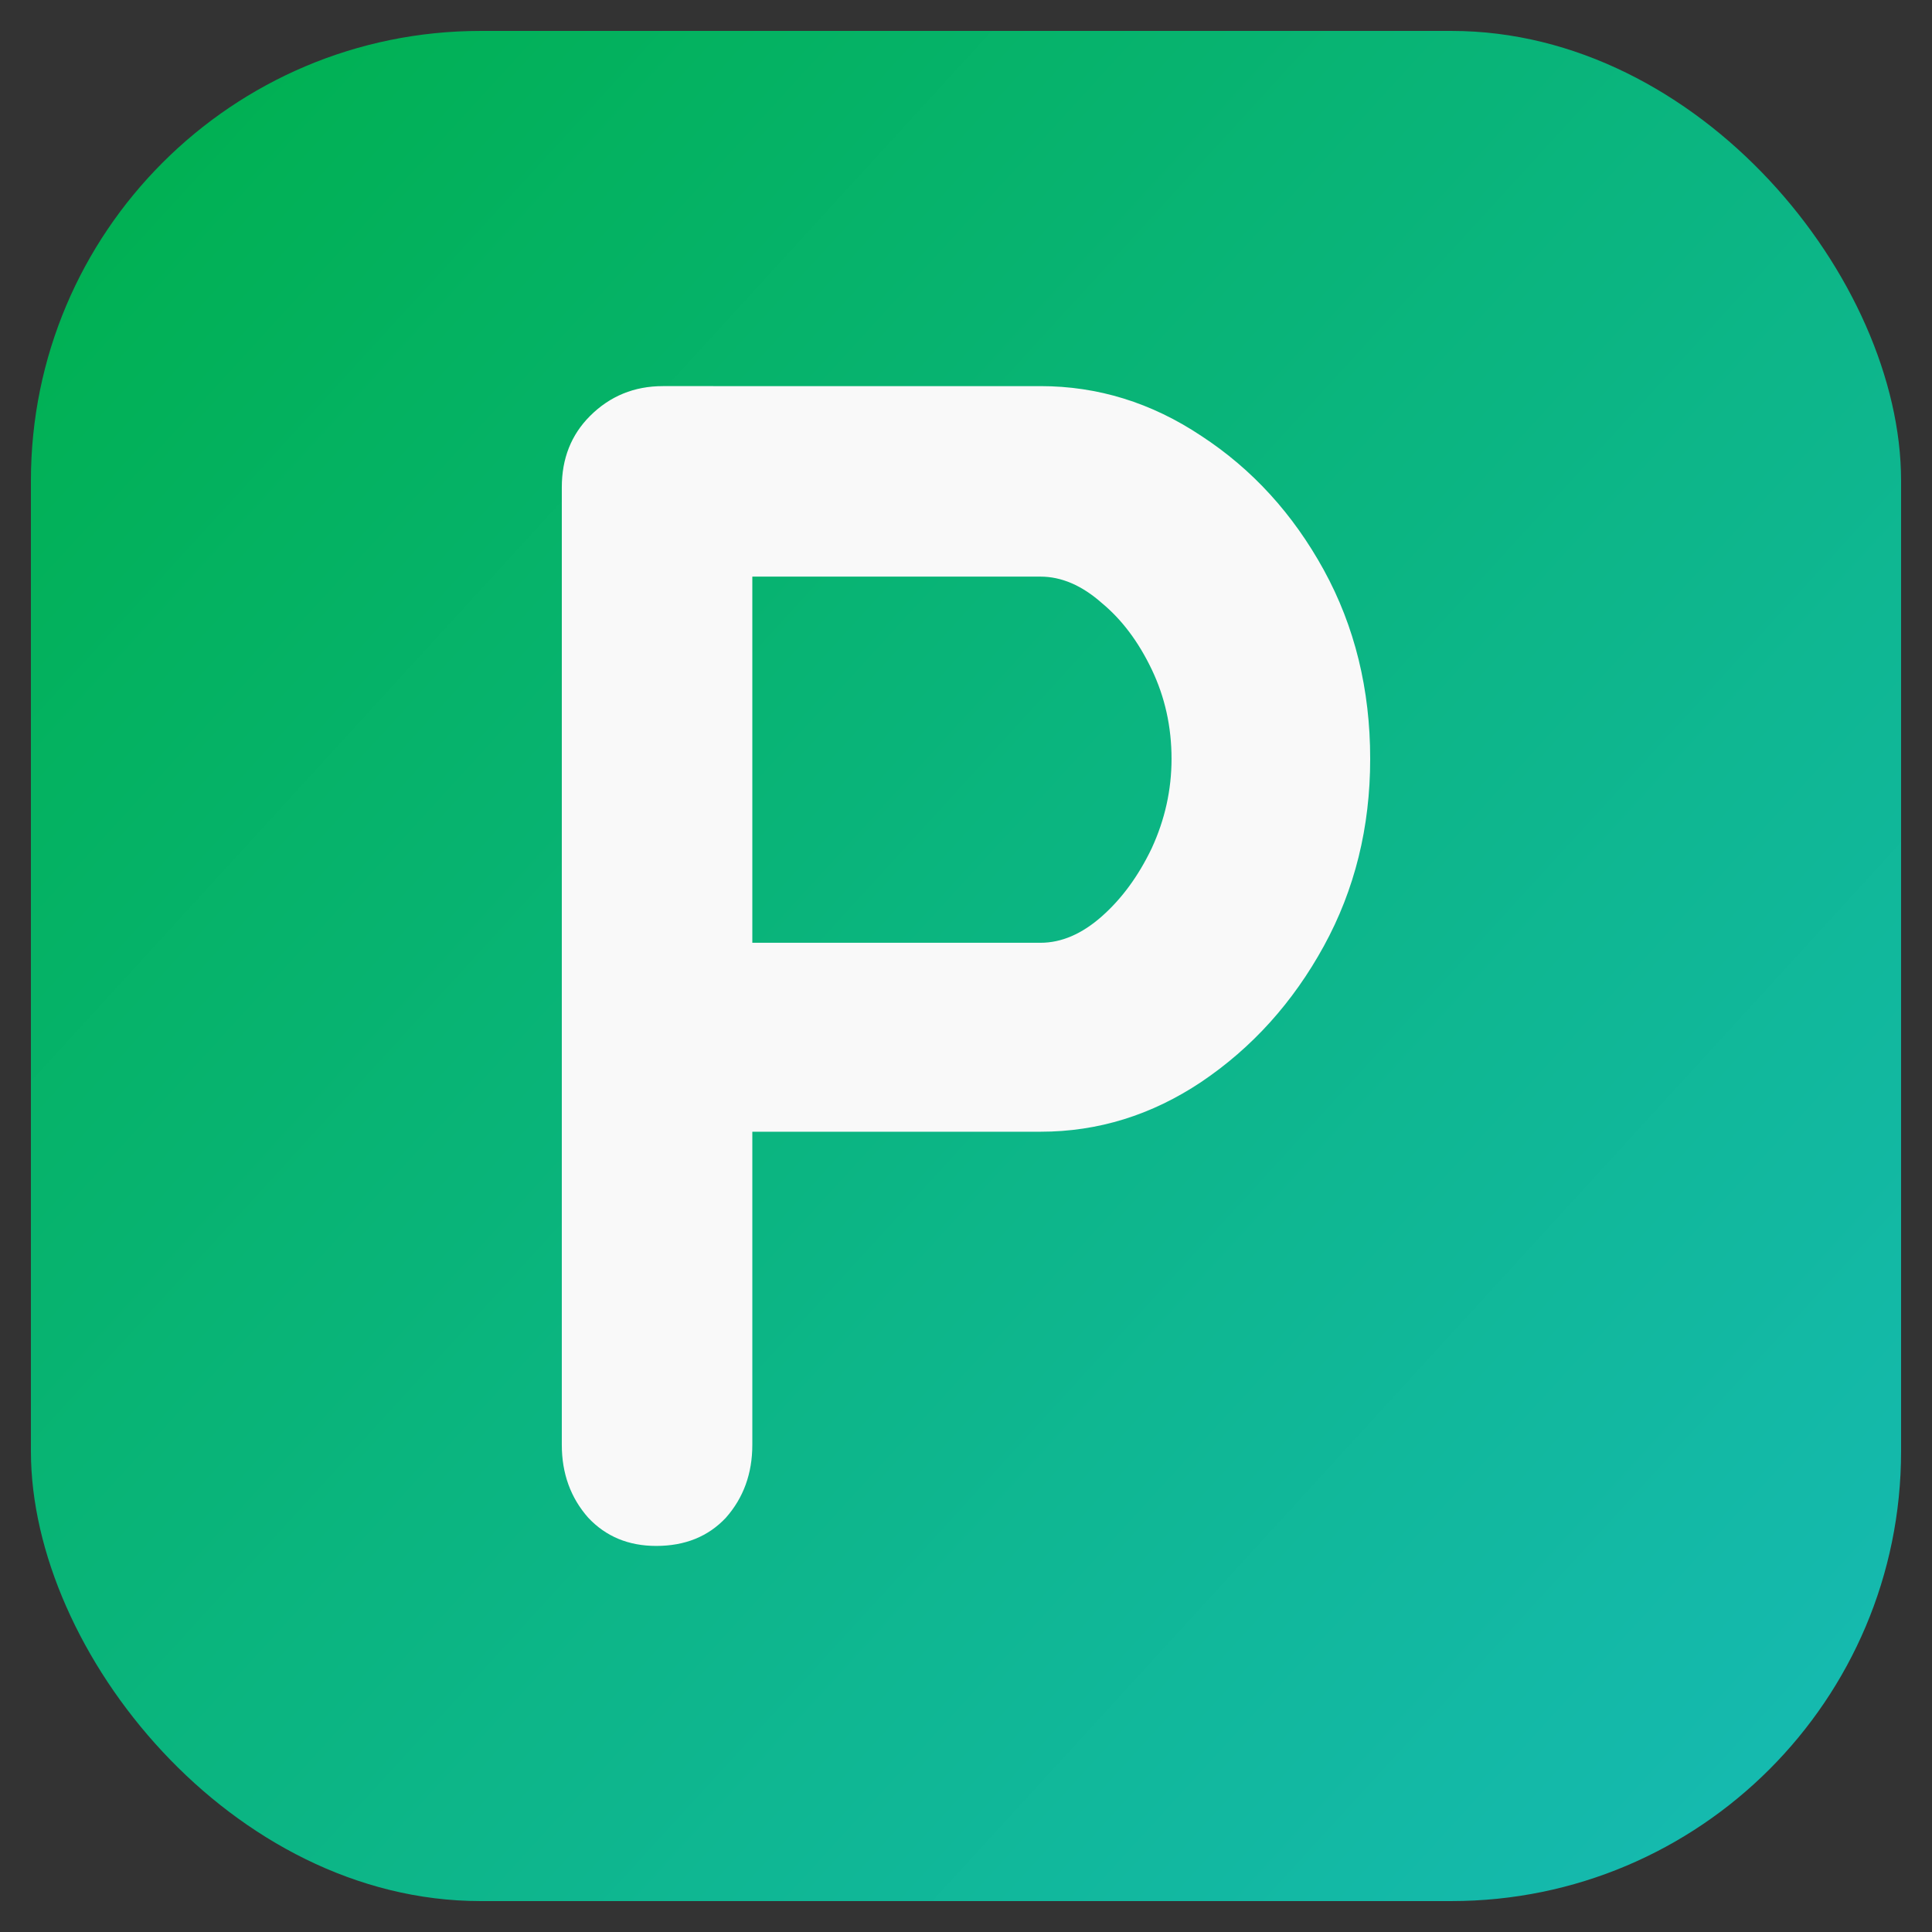
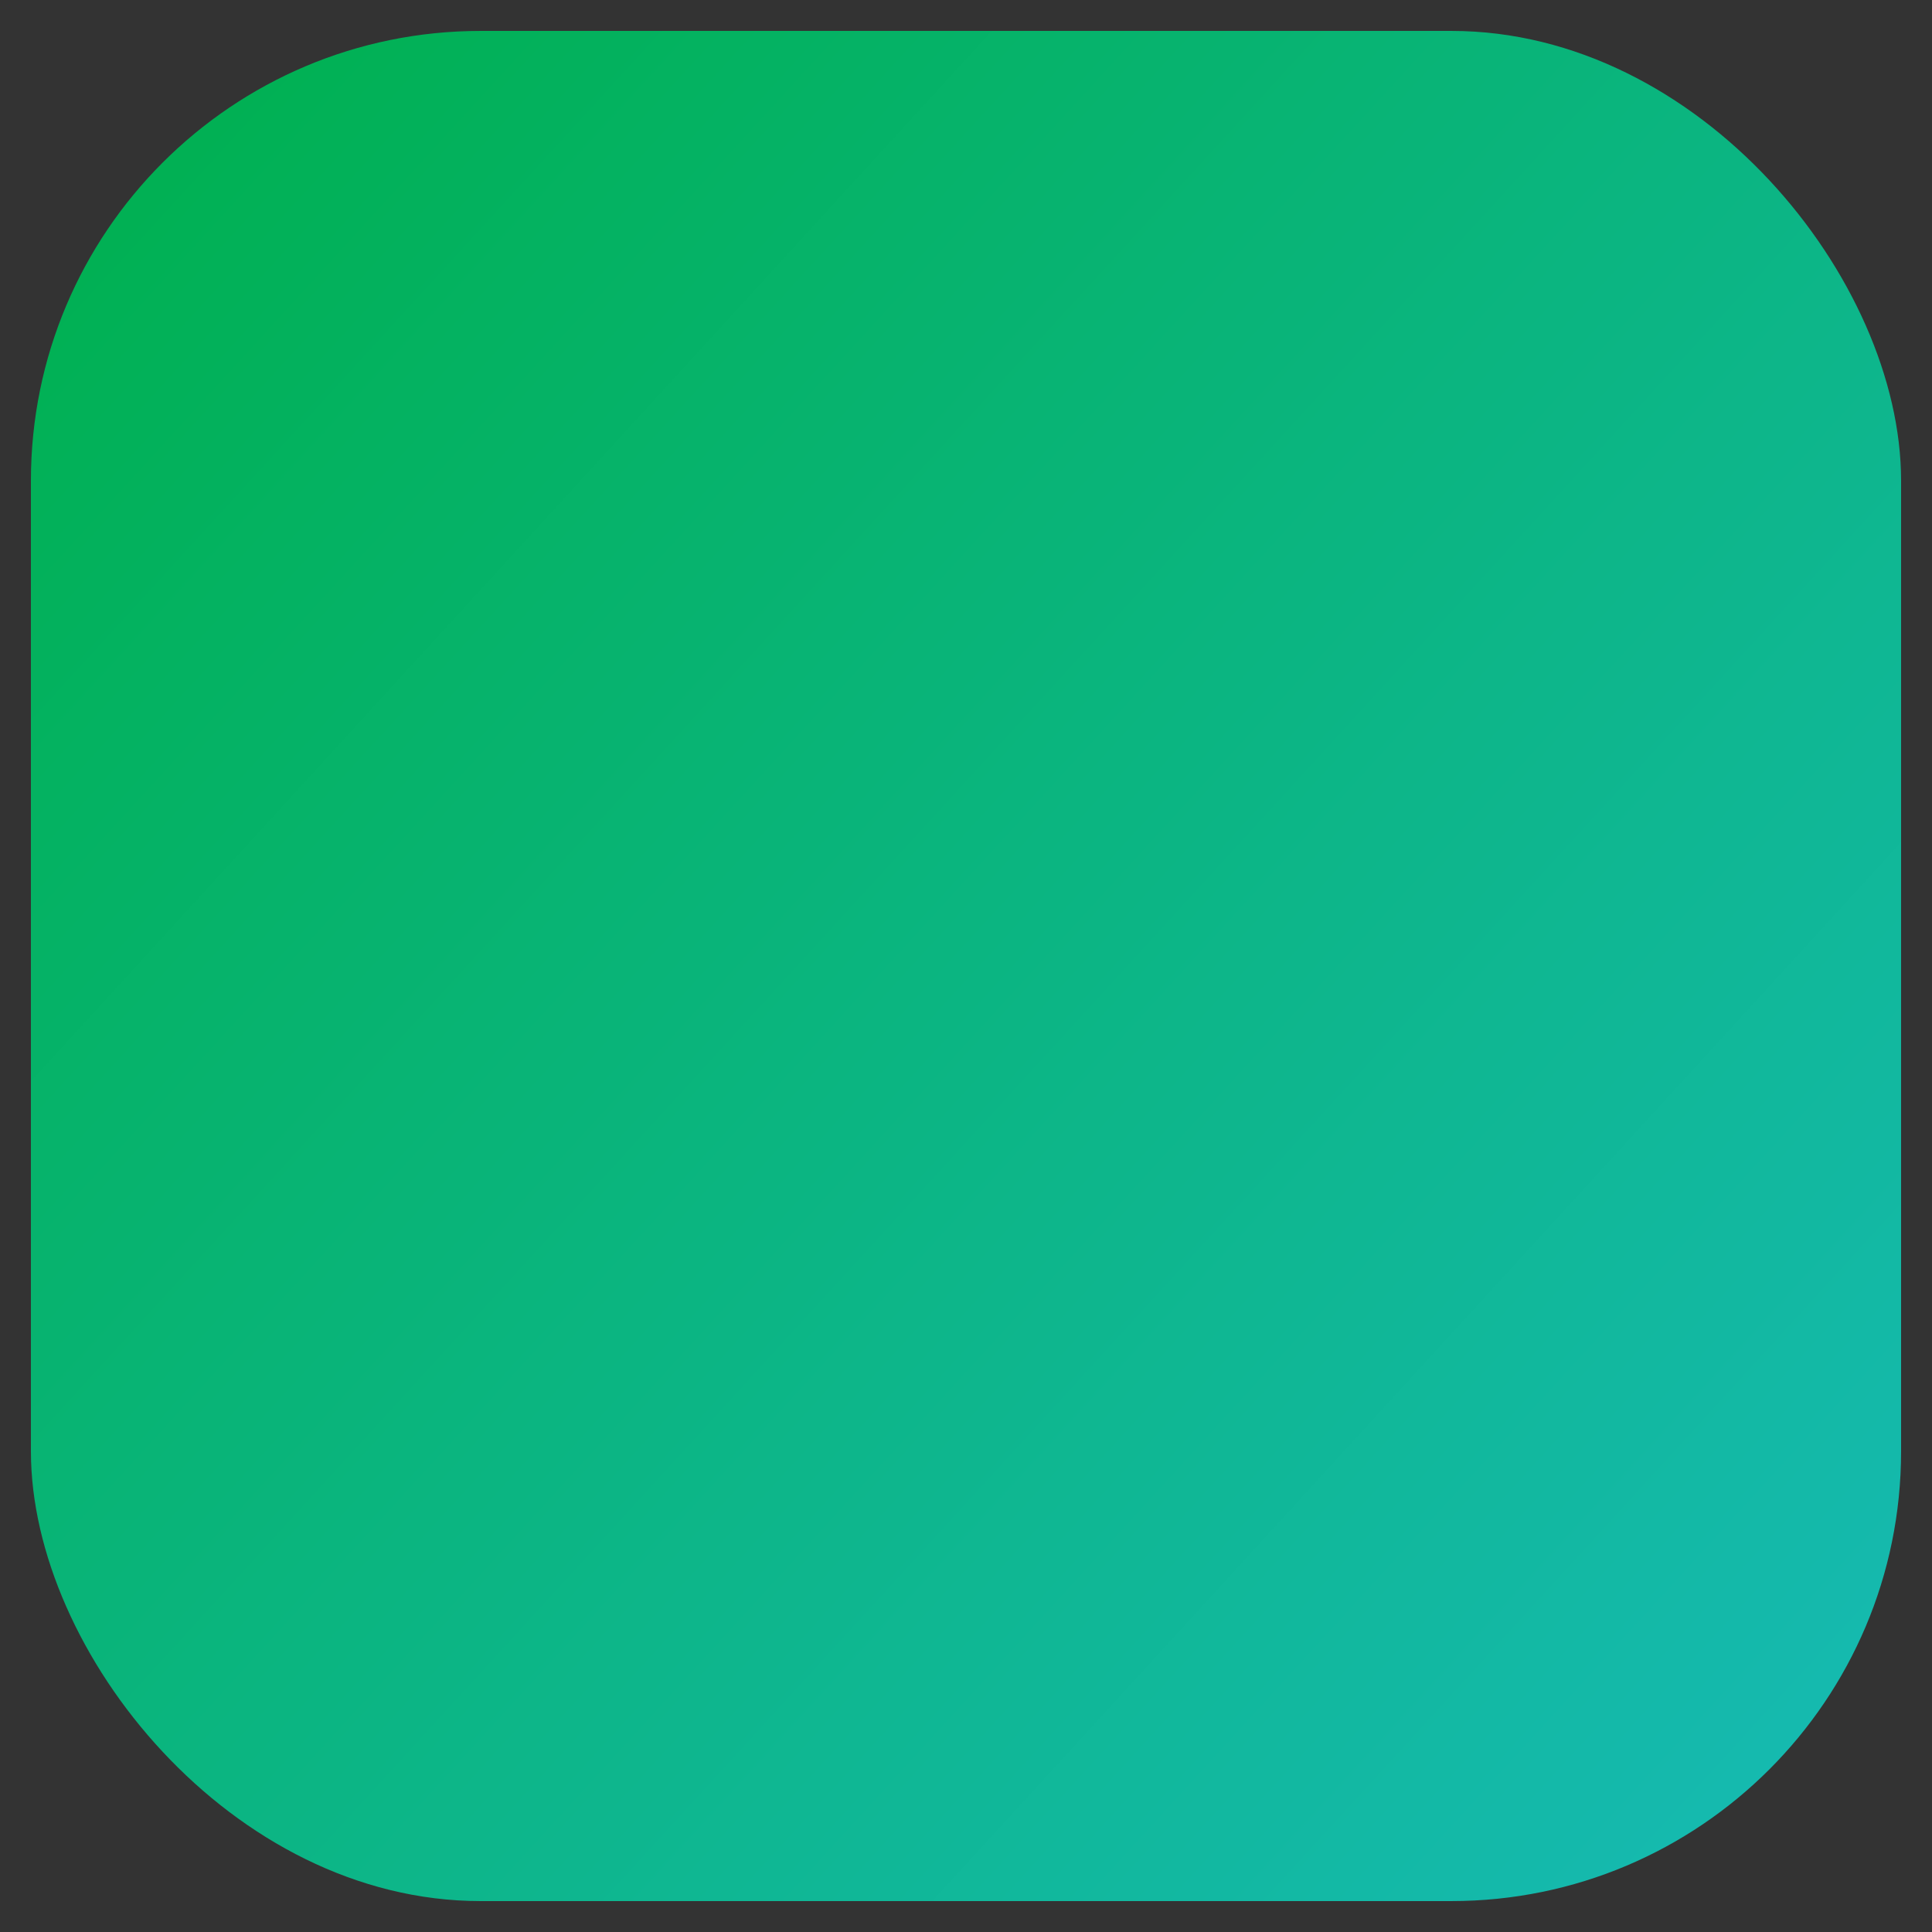
<svg xmlns="http://www.w3.org/2000/svg" version="1.1" viewBox="0 0 16.933 16.933">
  <rect x="0" y="0" width="16.933" height="16.933" fill="#333333" stroke="none" />
  <defs>
    <linearGradient id="linearGradient1843" x1="16.48" x2=".717" y1="15.495" y2="1.075" gradientUnits="userSpaceOnUse">
      <stop stop-color="#16bab2" offset="0" />
      <stop stop-color="#00b050" offset="1" />
    </linearGradient>
  </defs>
  <rect x=".271" y=".271" width="16.391" height="16.391" ry="3.941" fill="url(#linearGradient1843)" stroke-dasharray="2.646, 2.646" stroke-dashoffset="264.58" stroke-linecap="square" stroke-miterlimit="4.1" stroke-width="26.458" />
  <g transform="matrix(1.372 0 0 1.372 -14.461 -7.467)" fill="#f9f9f9" stroke-width=".265" aria-label="Phyme">
-     <path d="m17.187 7.909q0.55 0 1.027 0.318 0.487 0.318 0.783 0.857 0.296 0.54 0.296 1.206 0 0.656-0.296 1.196-0.296 0.54-0.783 0.868-0.476 0.318-1.027 0.318h-1.947l0.106-0.191v2.191q0 0.275-0.169 0.466-0.169 0.18-0.445 0.18-0.265 0-0.434-0.18-0.169-0.191-0.169-0.466v-6.117q0-0.275 0.18-0.455 0.191-0.191 0.466-0.191zm0 3.556q0.201 0 0.392-0.169 0.191-0.169 0.318-0.434 0.127-0.275 0.127-0.572 0-0.307-0.127-0.572-0.127-0.265-0.318-0.423-0.191-0.169-0.392-0.169h-1.968l0.127-0.191v2.699l-0.116-0.169z" fill="#f9f9f9" />
-   </g>
+     </g>
</svg>